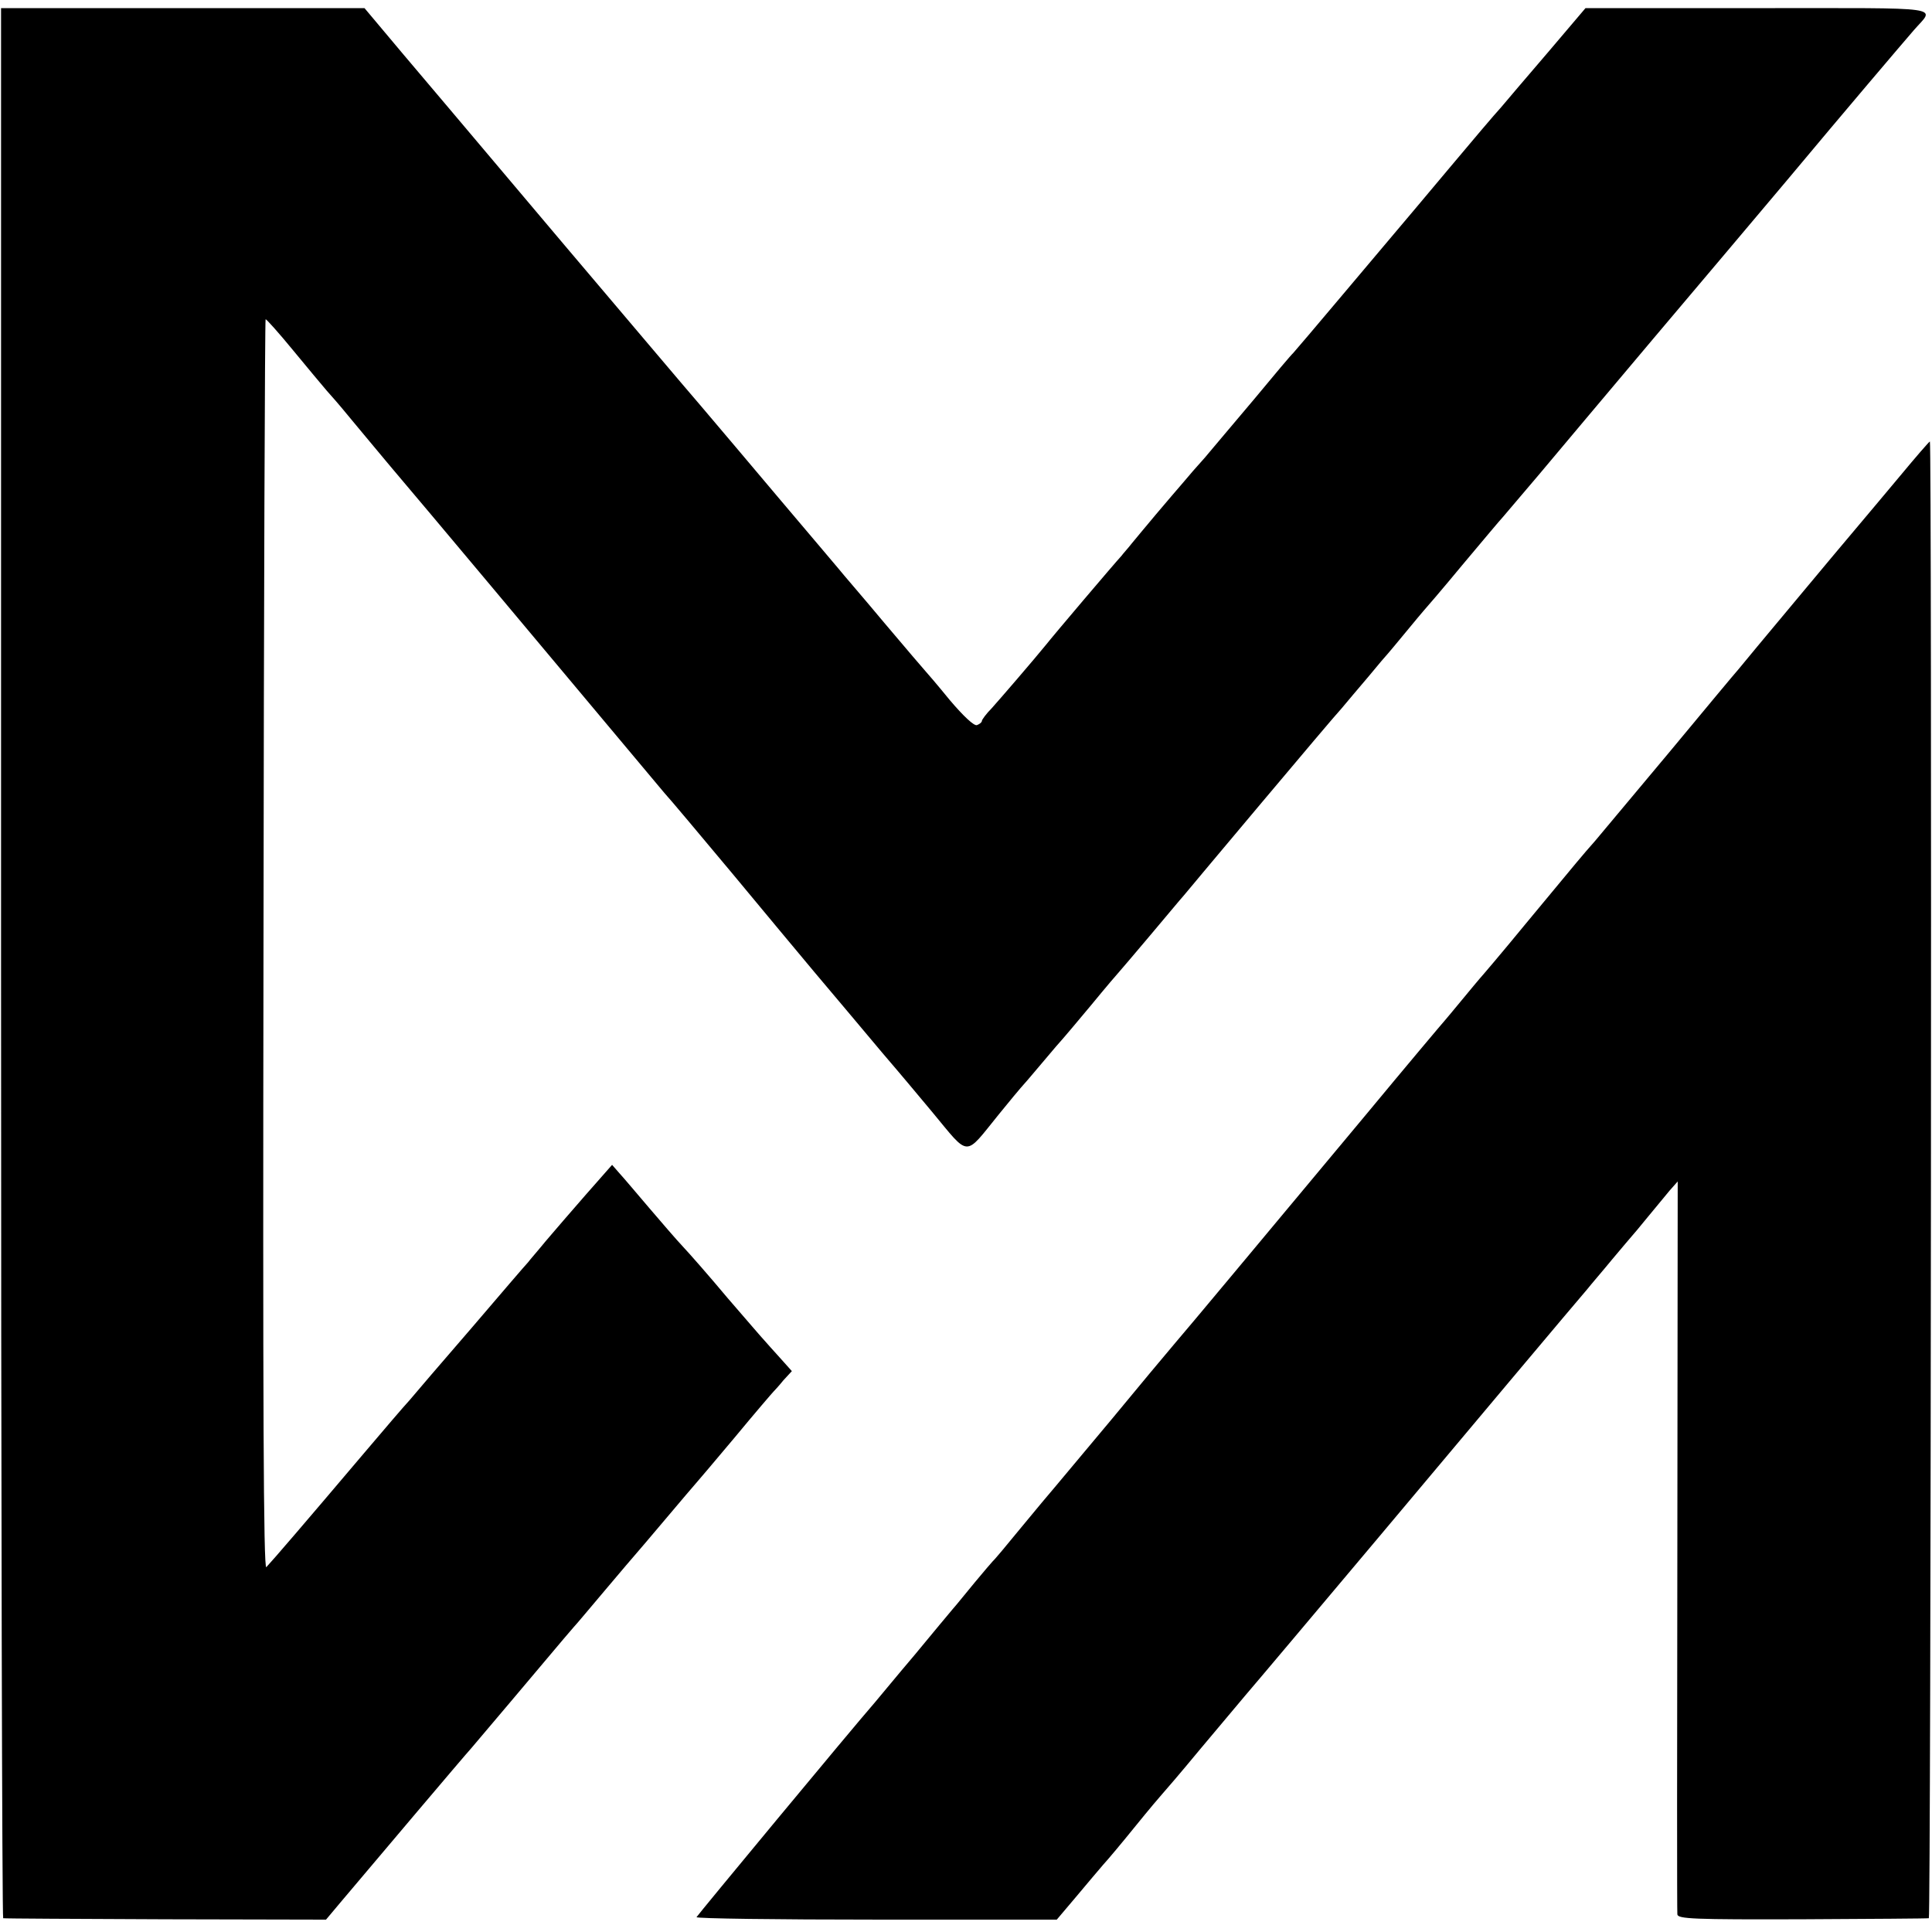
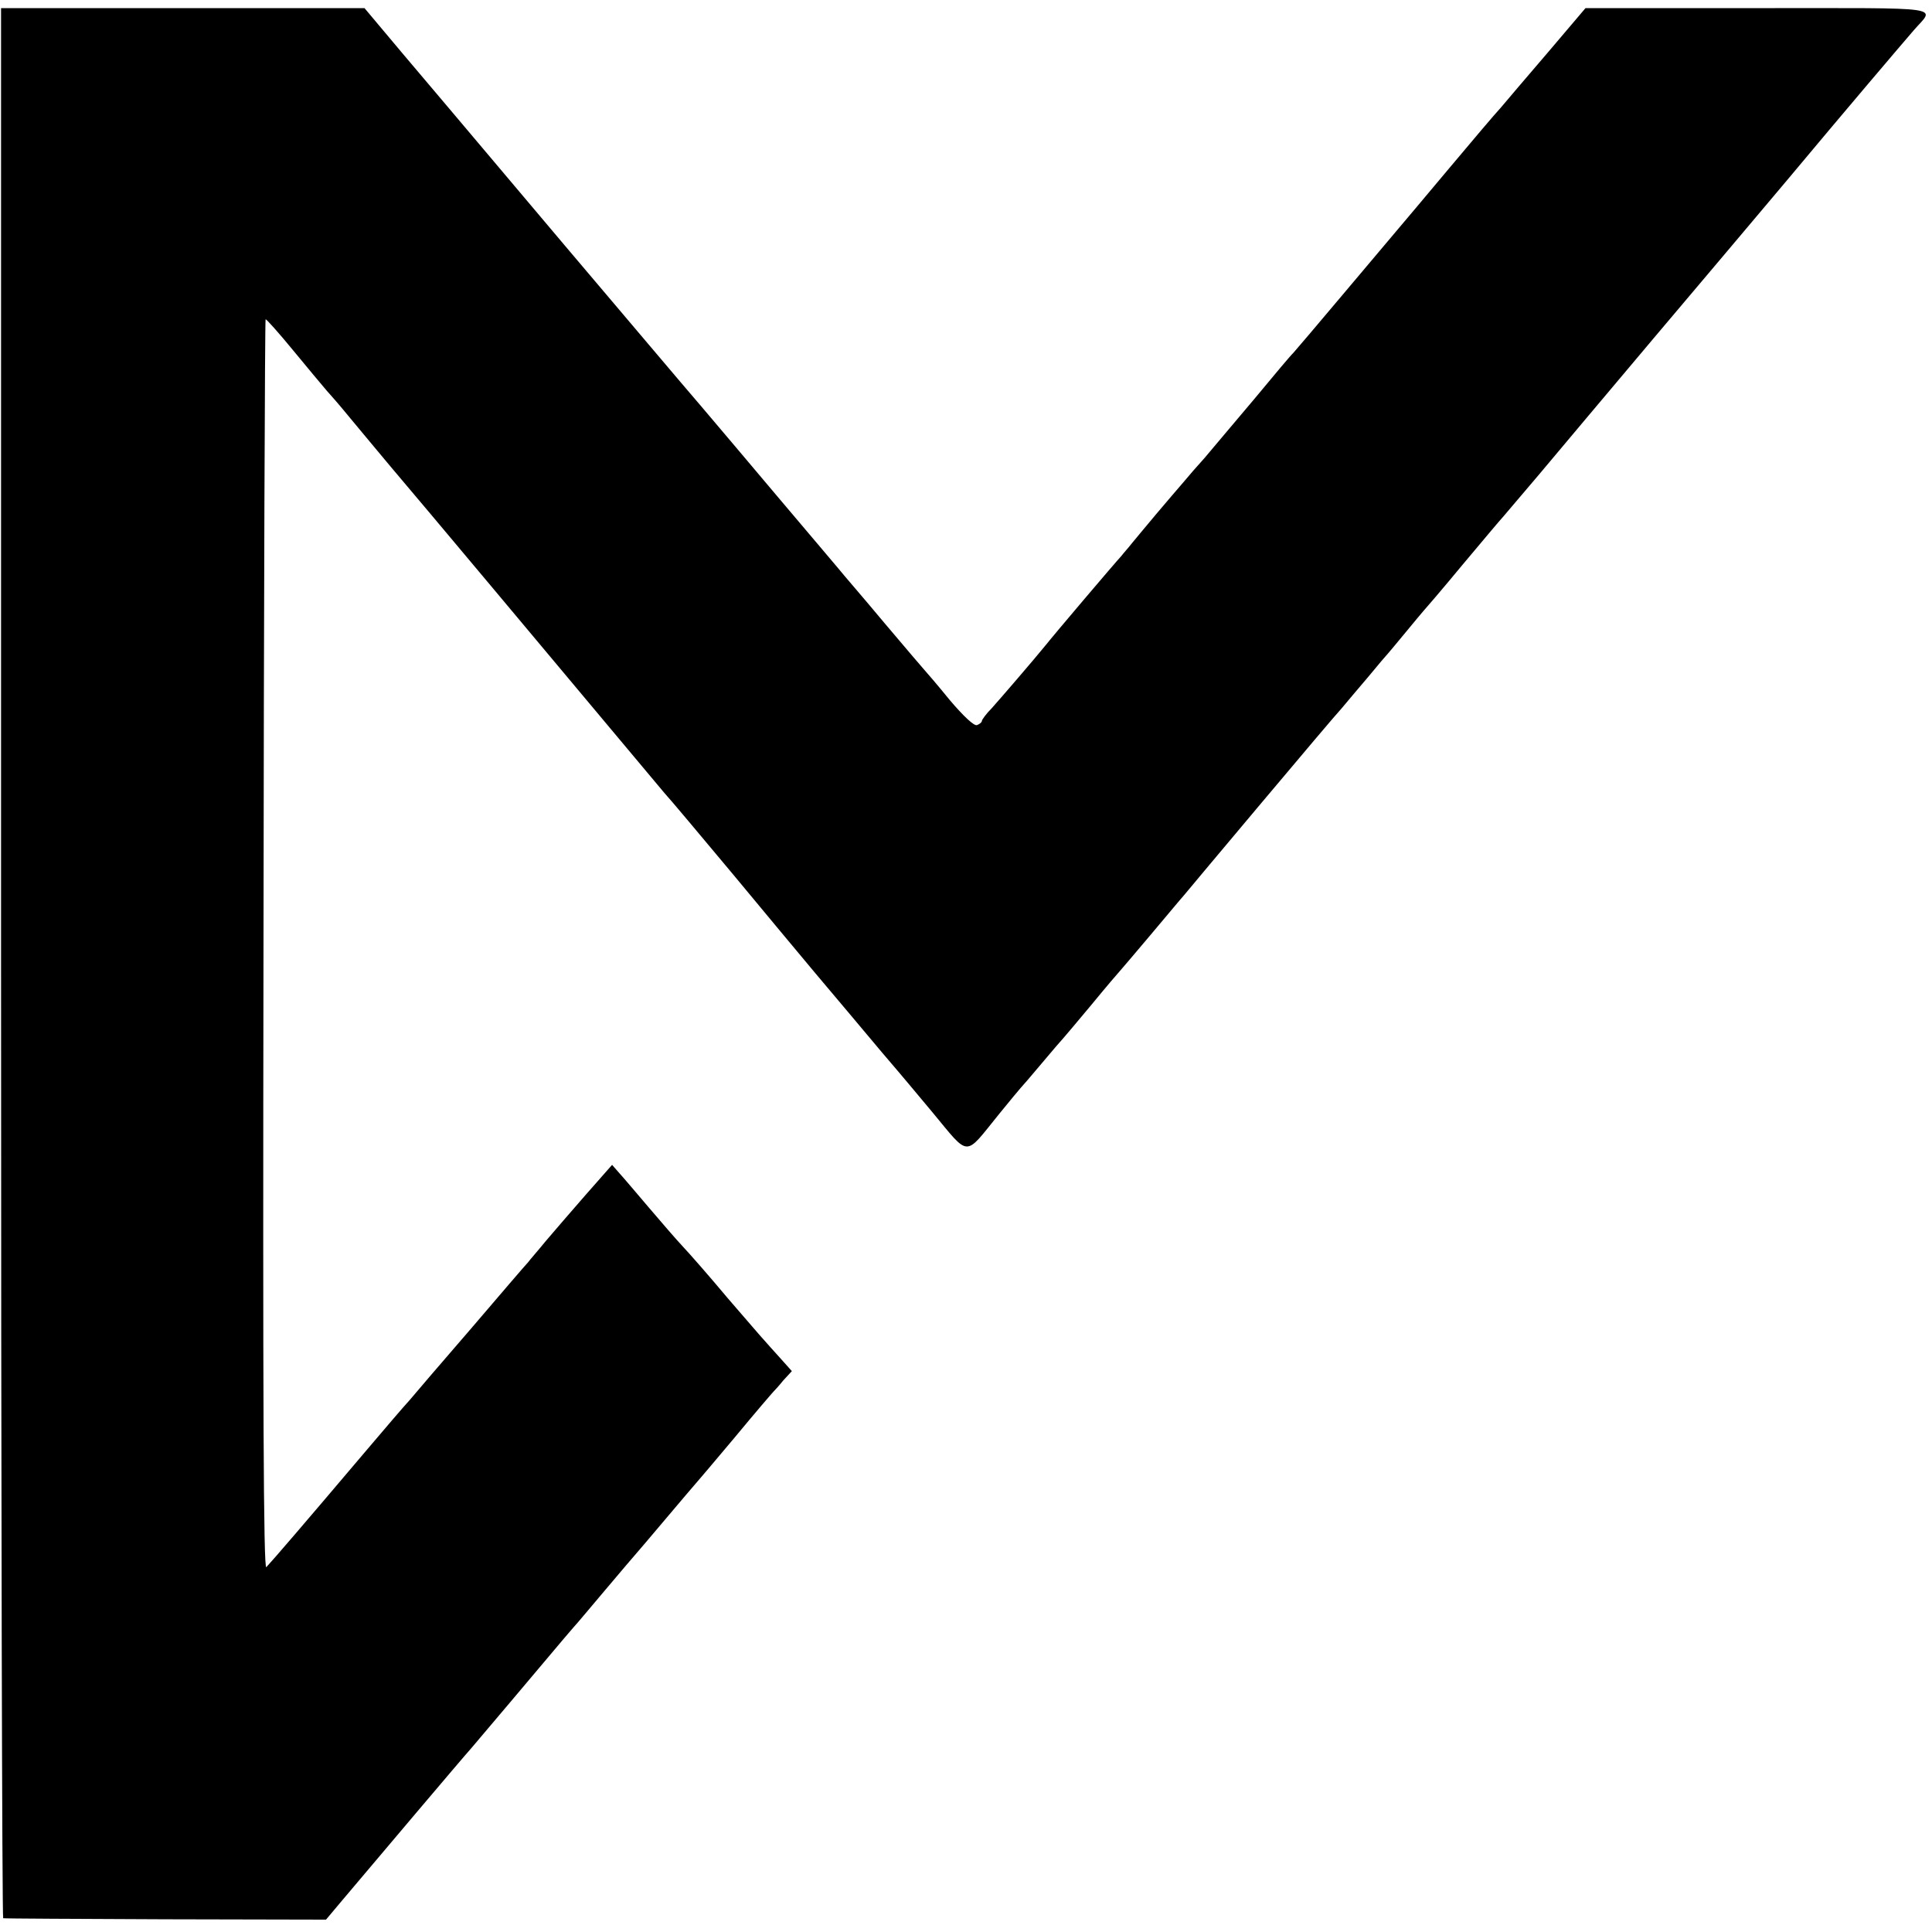
<svg xmlns="http://www.w3.org/2000/svg" version="1.0" width="547pt" height="547pt" viewBox="0 0 547 547" preserveAspectRatio="xMidYMid meet">
  <g transform="translate(0,547) scale(0.1,-0.1)" fill="#000000" stroke="none">
    <path d="M3 2743 c0 -1486 3 -2704 6 -2704 3 -1 210 -2 460 -3 l454 -1 42 50 c103 122 348 412 369 435 18 21 193 228 261 309 11 13 25 29 30 35 6 6 46 54 90 106 44 52 82 97 85 100 3 3 41 48 85 100 44 52 82 97 85 100 3 3 52 61 110 130 57 69 107 127 110 130 3 3 16 17 28 32 l24 26 -34 38 c-18 20 -38 42 -43 48 -6 6 -53 61 -105 121 -51 61 -108 126 -126 145 -18 19 -61 69 -96 110 -35 41 -72 85 -84 98 l-21 24 -74 -84 c-41 -47 -92 -106 -114 -132 -22 -27 -45 -53 -50 -60 -6 -6 -78 -90 -160 -186 -83 -96 -162 -188 -176 -205 -15 -16 -73 -84 -129 -150 -166 -196 -258 -303 -276 -322 -8 -8 -10 462 -8 1759 1 973 4 1772 6 1774 2 1 37 -38 78 -88 41 -50 84 -101 95 -114 11 -12 38 -43 60 -70 22 -27 76 -91 120 -144 102 -120 451 -537 621 -740 71 -85 141 -168 155 -185 15 -16 102 -120 194 -230 91 -110 174 -209 183 -220 9 -11 75 -90 147 -175 71 -85 132 -157 135 -160 3 -3 47 -56 99 -118 108 -130 90 -129 189 -7 31 38 59 72 62 75 3 3 30 34 60 70 30 36 57 67 60 70 3 3 39 46 80 95 41 50 77 92 80 95 3 3 41 48 85 100 44 52 87 104 97 115 9 11 107 128 218 260 111 132 214 254 229 270 14 17 48 57 76 90 27 33 52 62 55 65 3 3 25 30 50 60 25 30 47 57 50 60 3 3 53 61 110 130 58 69 109 130 115 136 5 6 51 60 102 120 50 60 196 233 323 384 128 151 298 353 379 449 167 200 322 382 360 426 59 68 102 62 -440 62 l-490 0 -107 -126 c-59 -69 -119 -139 -133 -156 -15 -16 -82 -95 -149 -175 -67 -80 -131 -156 -143 -170 -12 -14 -82 -97 -156 -185 -74 -88 -137 -162 -140 -165 -4 -3 -53 -61 -110 -130 -58 -69 -121 -143 -140 -166 -20 -22 -47 -53 -61 -70 -14 -16 -48 -56 -76 -89 -28 -33 -59 -71 -70 -84 -10 -13 -24 -28 -29 -35 -17 -18 -196 -229 -213 -251 -35 -43 -128 -151 -154 -180 -16 -16 -28 -33 -28 -36 0 -4 -6 -9 -14 -12 -8 -3 -38 25 -77 71 -35 43 -66 79 -69 82 -3 3 -55 64 -115 135 -60 72 -120 141 -131 155 -12 14 -86 102 -165 195 -79 94 -180 213 -224 265 -45 52 -218 257 -386 455 -167 198 -313 371 -325 385 -12 14 -71 84 -132 156 l-110 131 -515 0 -514 0 0 -2704z" />
-     <path d="M5380 4123 c-45 -54 -99 -118 -120 -143 -21 -25 -102 -121 -180 -215 -78 -93 -149 -179 -158 -190 -10 -11 -98 -117 -196 -235 -99 -118 -193 -231 -210 -251 -38 -43 -41 -47 -196 -234 -68 -83 -127 -152 -130 -155 -3 -3 -25 -30 -50 -60 -25 -30 -47 -57 -50 -60 -3 -3 -105 -124 -226 -270 -317 -380 -490 -588 -539 -645 -23 -27 -104 -124 -179 -215 -76 -91 -147 -176 -159 -190 -12 -14 -55 -65 -96 -115 -40 -49 -76 -92 -80 -95 -3 -3 -26 -30 -51 -60 -25 -30 -52 -64 -62 -75 -9 -11 -58 -69 -108 -130 -51 -60 -101 -121 -113 -135 -68 -78 -502 -602 -505 -608 -1 -4 228 -7 509 -7 l511 0 55 65 c30 36 64 76 76 90 13 14 54 63 92 110 38 47 72 87 75 90 3 3 53 61 110 130 58 69 114 136 126 150 26 30 212 251 376 446 223 266 570 679 592 704 11 14 44 52 71 85 28 33 52 62 55 65 3 3 23 27 45 54 22 27 50 60 62 75 l23 26 -1 -1030 c-1 -566 -1 -1037 0 -1045 1 -13 45 -15 354 -14 193 1 355 2 358 3 6 1 9 4181 3 4181 -2 0 -40 -44 -84 -97z" />
  </g>
</svg>